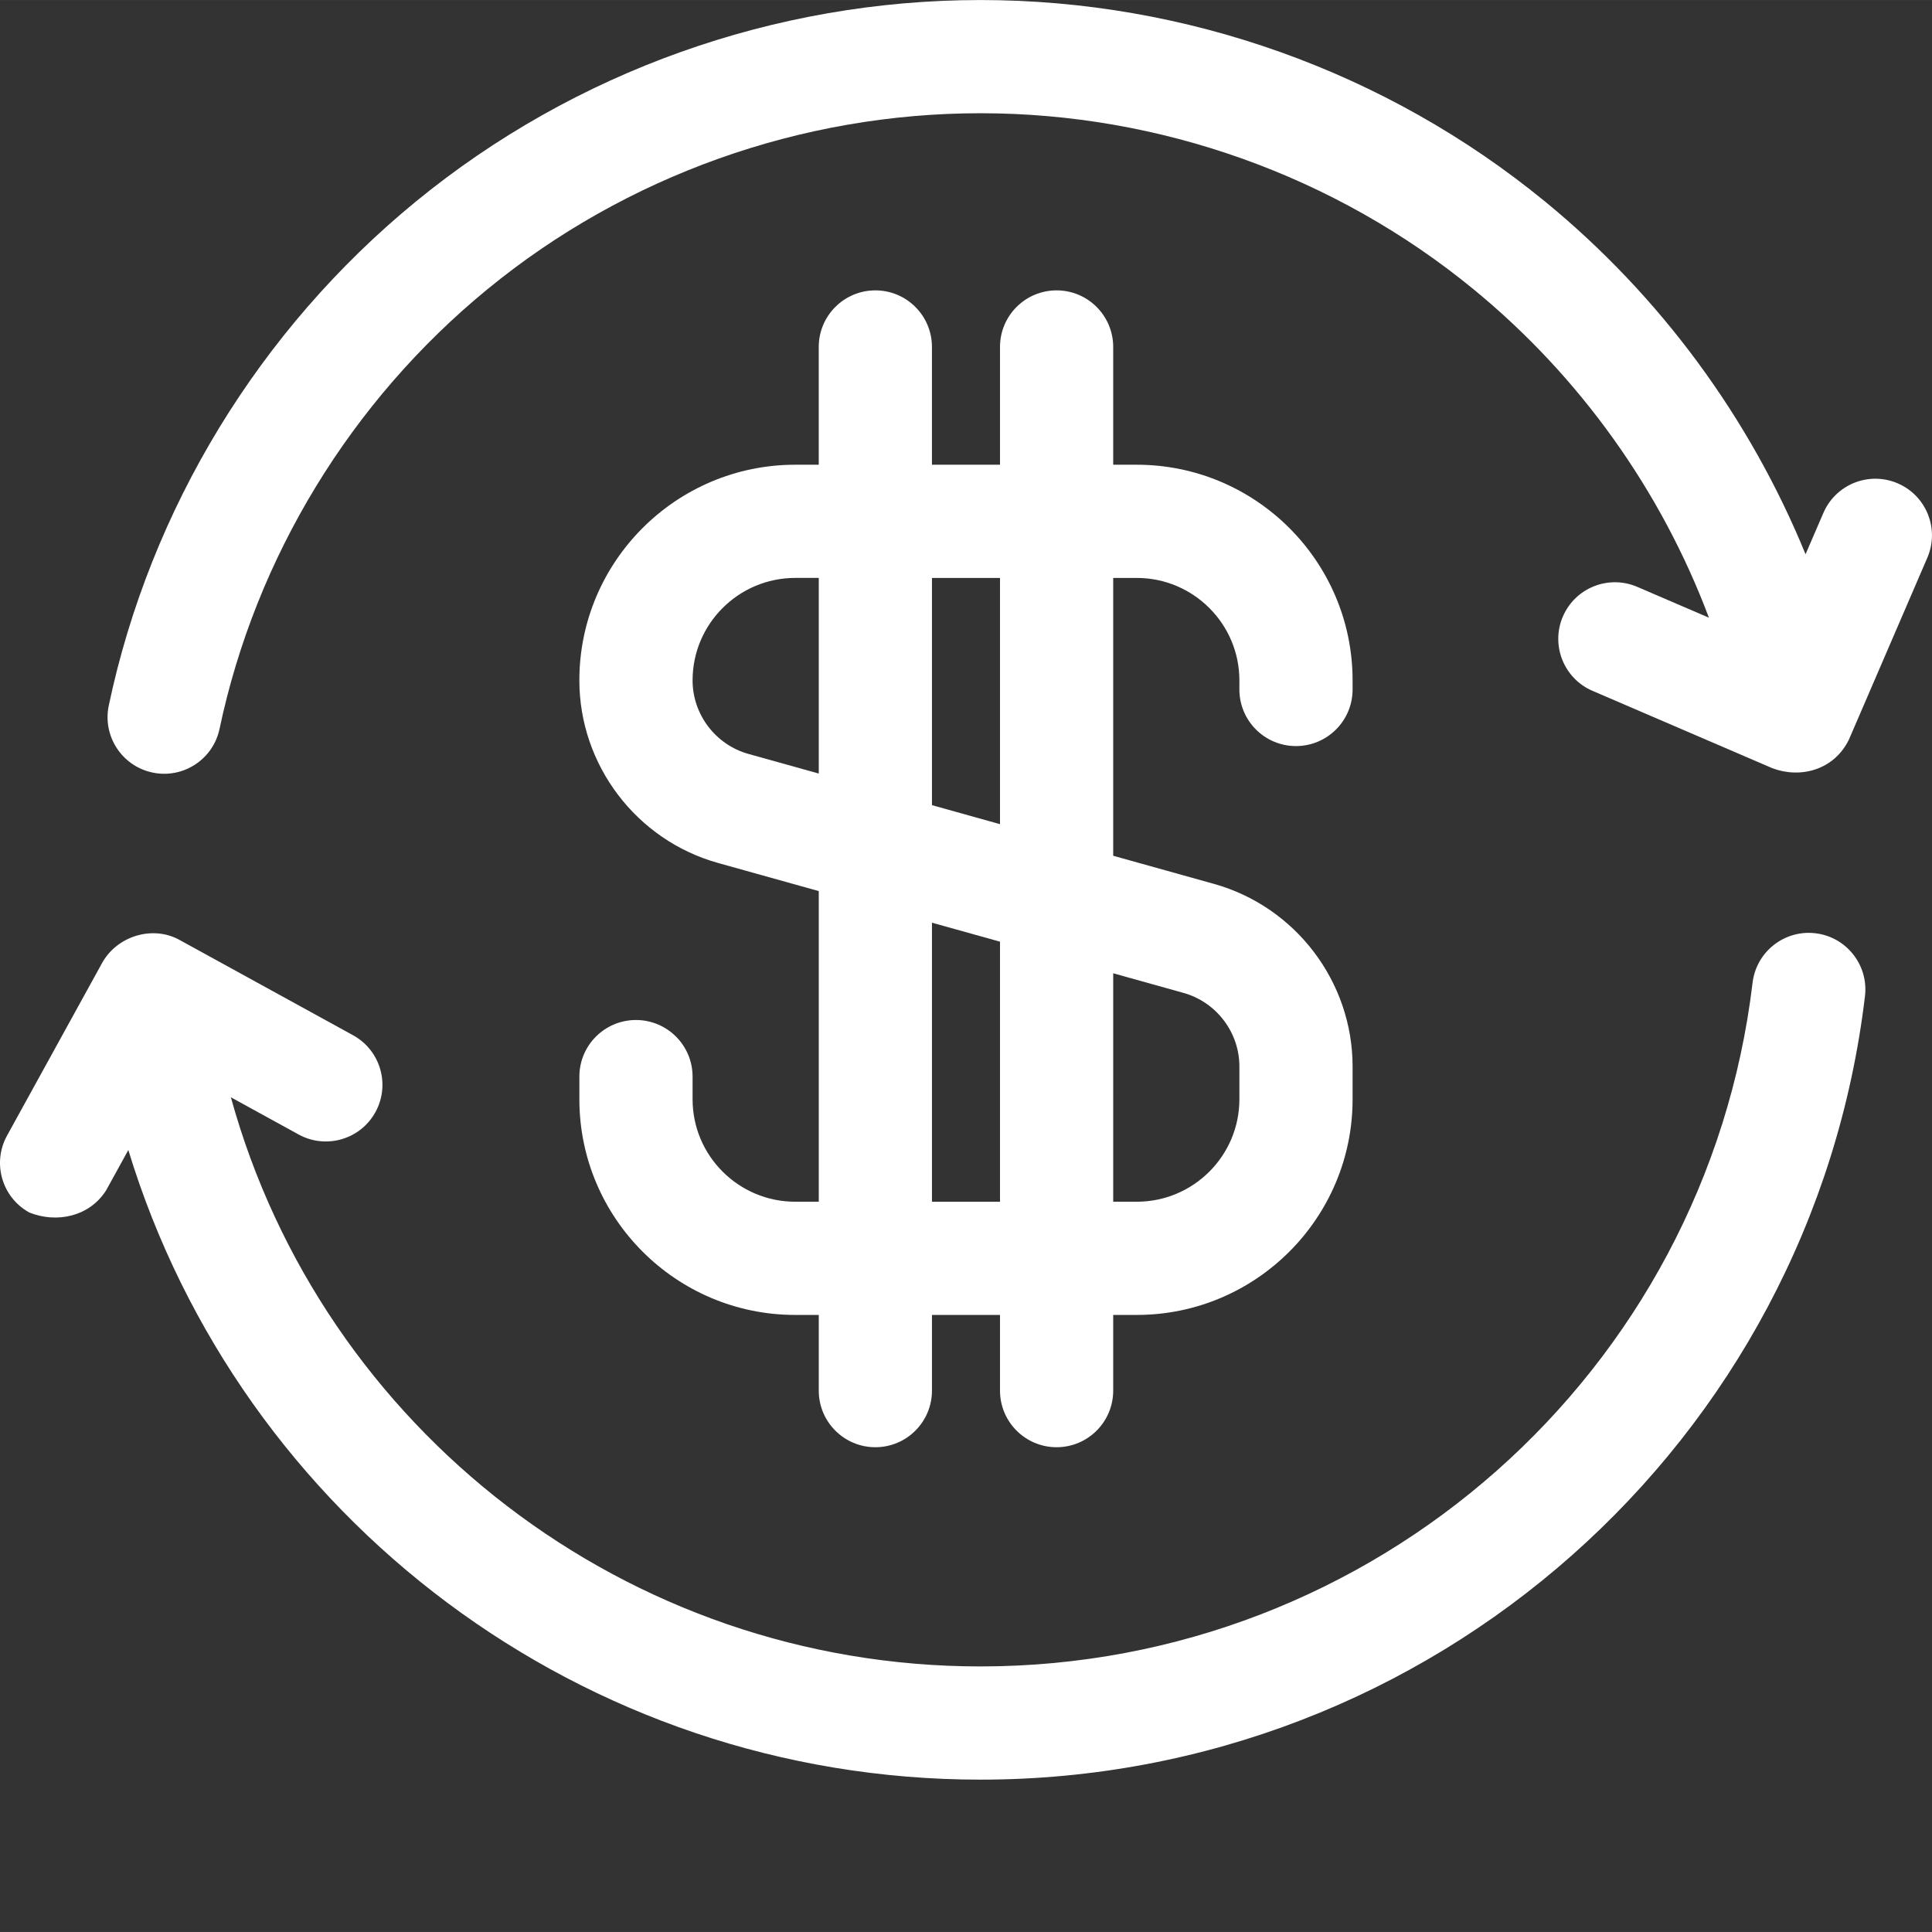
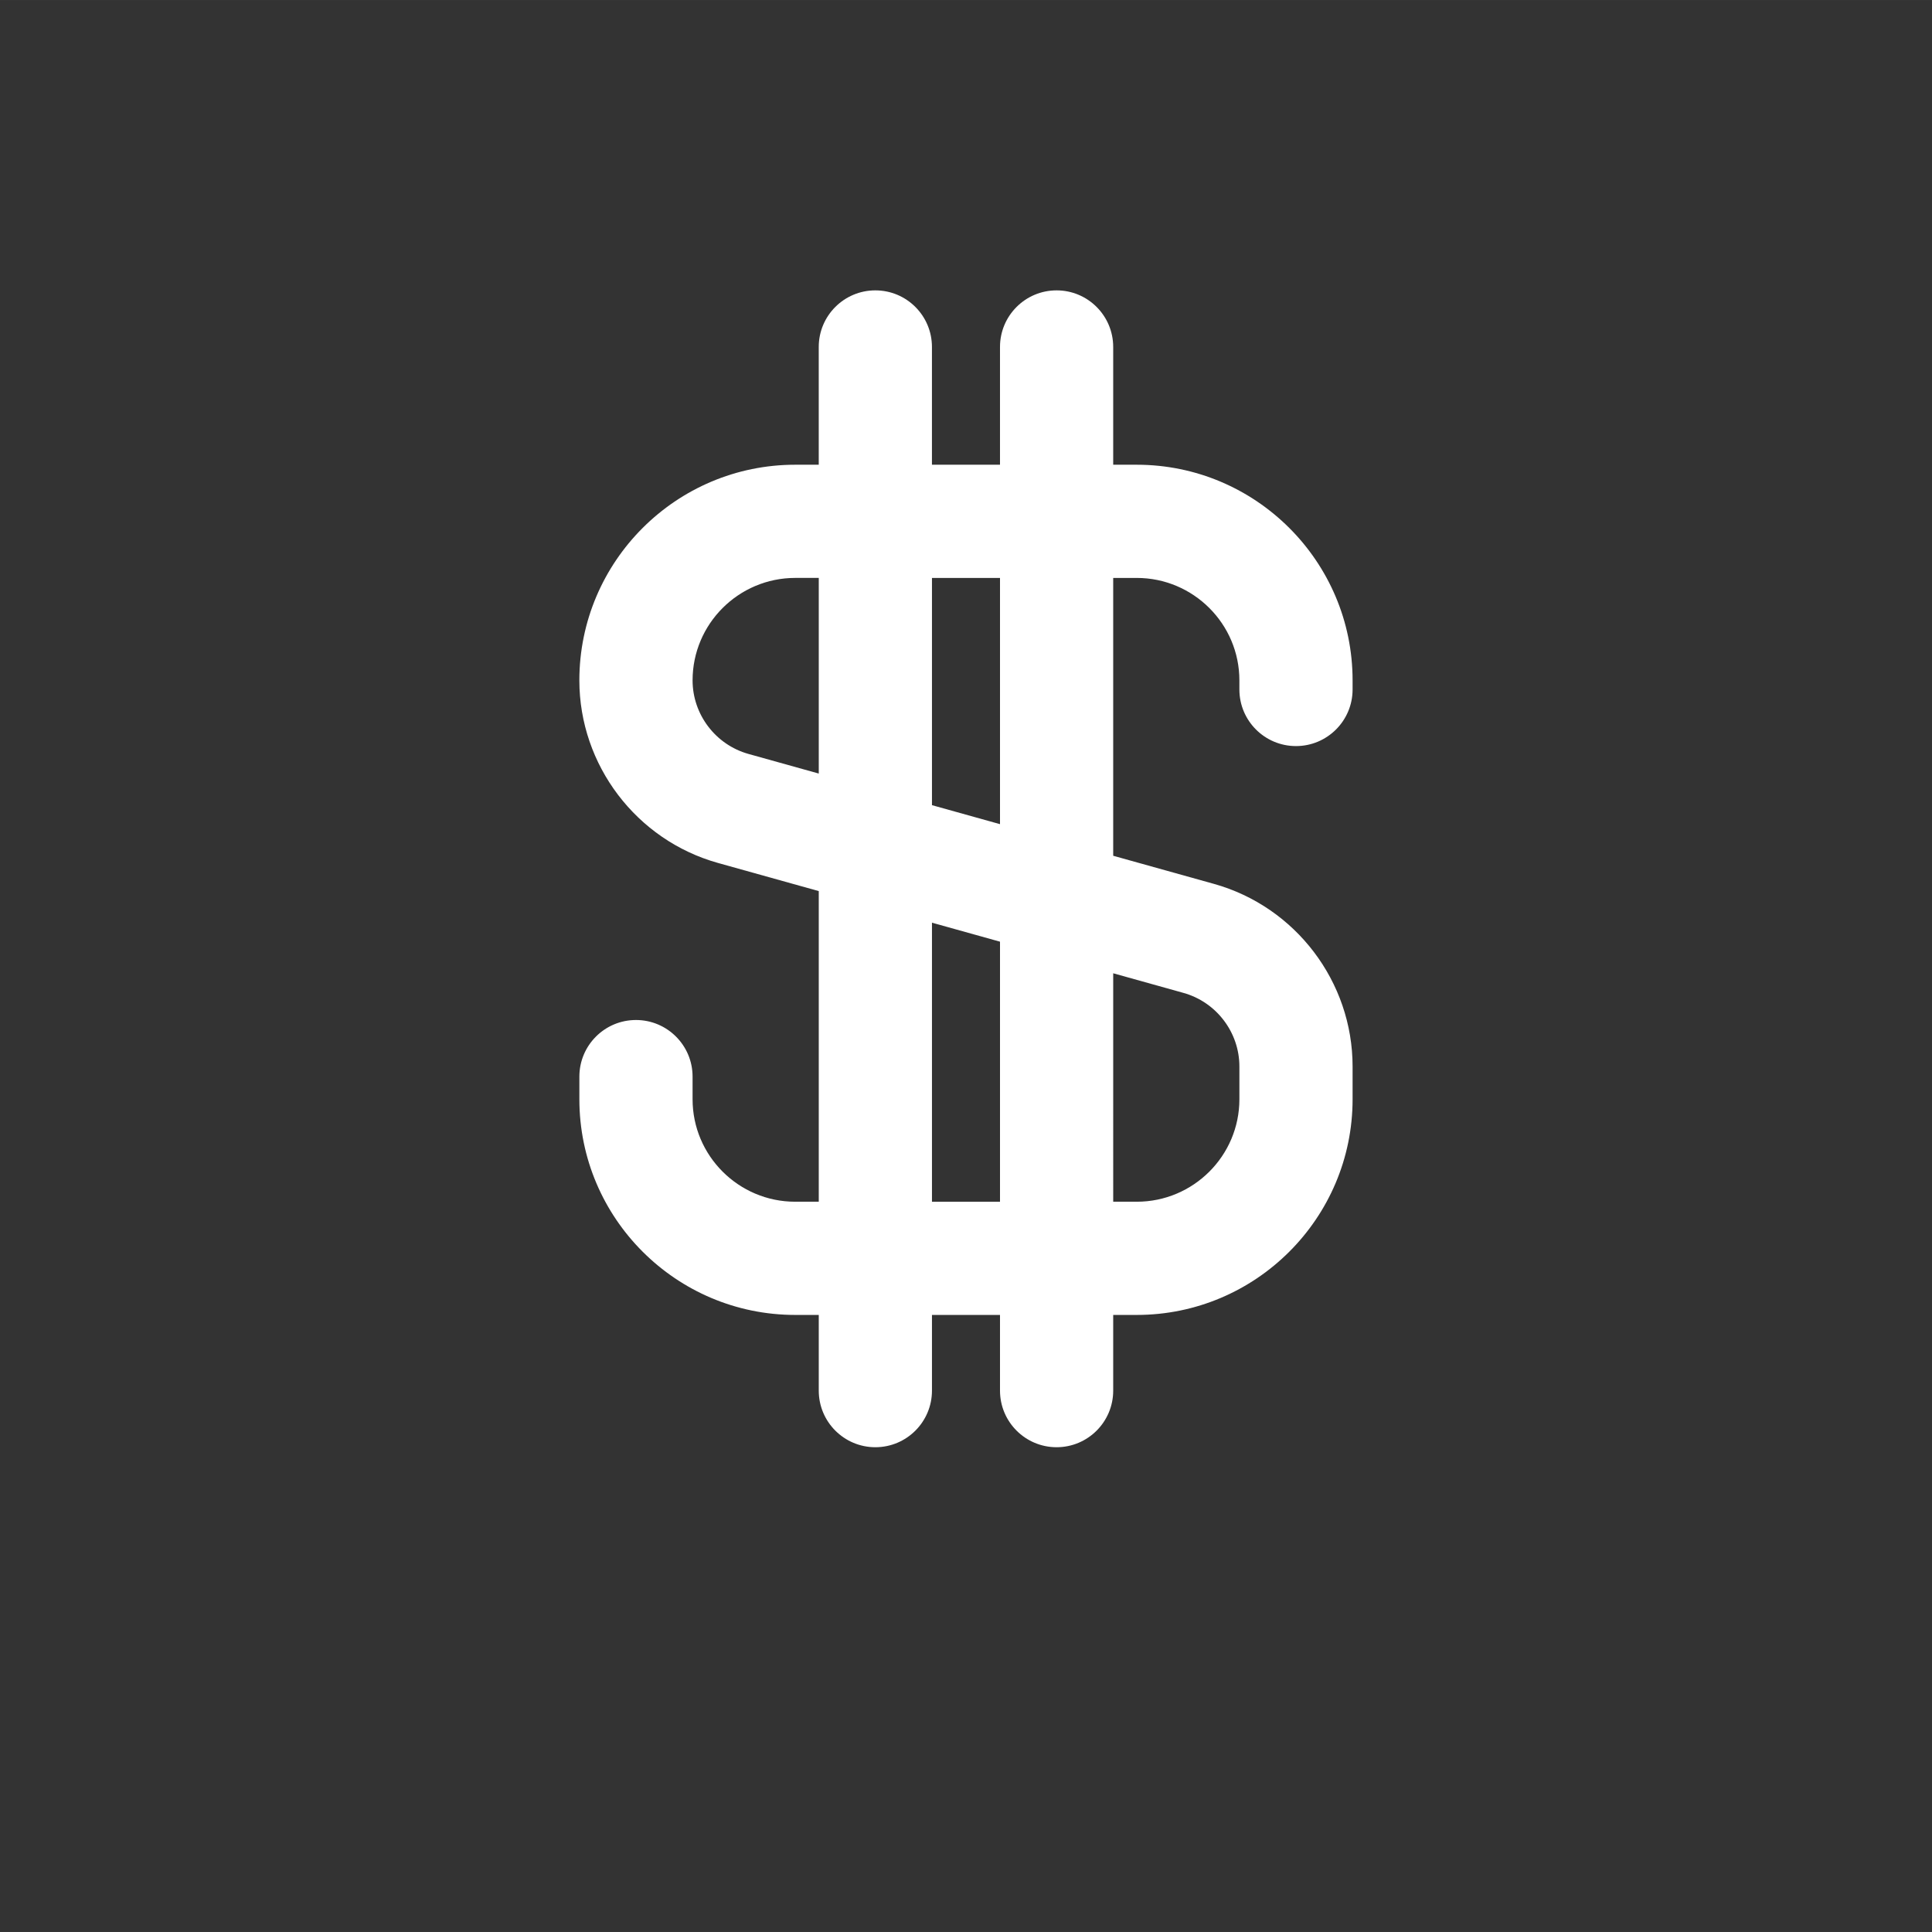
<svg xmlns="http://www.w3.org/2000/svg" version="1.1" width="512" height="512" x="0" y="0" viewBox="0 0 512.008 512" style="enable-background:new 0 0 512 512" xml:space="preserve" class="">
  <rect x="0" y="0" width="512.008" height="512" fill="#333333" stroke="none" />
  <g>
    <g fill="#272525">
-       <path d="m481.129 247.324c-8.219-.984-15.691 4.891-16.672 13.117-12.328 103.289-100.297 181.184-204.621 181.184-93.828 0-174.414-63.012-198.652-150.832l17.945 9.855c7.262 3.984 16.379 1.336 20.367-5.926 3.988-7.262 1.336-16.379-5.926-20.367l-46.027-25.285c-7.07-3.883-16.344-1.055-20.363 5.91l-25.316 45.973c-3.996 7.258-1.352 16.379 5.902 20.375 7.191 2.895 15.941 1.145 20.375-5.902l5.867-10.652c29.723 97.5 120.488 166.852 225.828 166.852 119.508 0 220.281-89.262 234.41-207.629.98-8.227-4.895-15.691-13.117-16.672zm0 0" fill="#ffffff" data-original="#272525" style="" class="" />
-       <path d="m502.934 128.094c-7.602-3.277-16.43.227-19.711 7.836l-4.727 10.953c-14.77-36.113-38.473-68.43-69.004-93.449-42.035-34.457-95.184-53.43-149.656-53.43-54.473 0-107.621 18.973-149.66 53.43-41.457 33.977-70.348 81.398-81.348 133.523-1.711 8.105 3.477 16.062 11.582 17.773 8.102 1.715 16.062-3.477 17.773-11.578 9.594-45.473 34.812-86.852 71.008-116.52 36.688-30.07 83.086-46.629 130.645-46.629 47.555 0 93.953 16.559 130.641 46.629 28.199 23.109 49.73 53.332 62.41 87.059l-18.992-8.168c-7.605-3.27-16.43.242-19.707 7.852-3.273 7.609.242 16.434 7.855 19.707l47.652 20.496c7.297 2.781 16.309.609 20.297-7.586l20.777-48.188c3.281-7.605-.227-16.43-7.836-19.711zm0 0" fill="#ffffff" data-original="#272525" style="" class="" />
      <path d="m168.543 270.312c-8.285 0-15 6.715-15 15v6.008c0 31.516 25.66 57.152 57.203 57.152h6.238v20.059c0 8.281 6.715 15 15 15 8.281 0 15-6.719 15-15v-20.059h18.031v20.059c0 8.281 6.715 15 15 15s15-6.719 15-15v-20.059h6.238c31.543 0 57.203-25.637 57.203-57.152v-8.691c0-22.453-15.113-42.352-36.758-48.395l-26.684-7.449v-73.629h6.234c15.004 0 27.207 12.18 27.207 27.148v2.418c0 8.281 6.715 14.996 15 14.996 8.281 0 15-6.715 15-14.996v-2.418c0-31.512-25.664-57.148-57.207-57.148h-6.234v-31.207c0-8.285-6.719-15-15-15-8.285 0-15 6.715-15 15v31.207h-18.035v-31.207c0-8.285-6.715-15-15-15-8.281 0-15 6.715-15 15v31.207h-6.234c-31.543 0-57.207 25.637-57.207 57.148 0 22.453 15.117 42.352 36.762 48.395l26.684 7.449v82.324h-6.238c-15 0-27.203-12.18-27.203-27.152v-6.008c0-8.285-6.719-15-15-15zm126.473-12.383 18.617 5.199c8.727 2.438 14.824 10.453 14.824 19.5v8.691c0 14.973-12.203 27.152-27.203 27.152h-6.238zm-48.031-104.773h18.031v65.254l-18.031-5.035zm0 91.367 18.031 5.031v68.918h-18.031zm-48.617-44.719c-8.73-2.438-14.824-10.457-14.824-19.5 0-14.969 12.203-27.152 27.203-27.152h6.238v51.848zm0 0" fill="#ffffff" data-original="#272525" style="" class="" />
    </g>
  </g>
</svg>